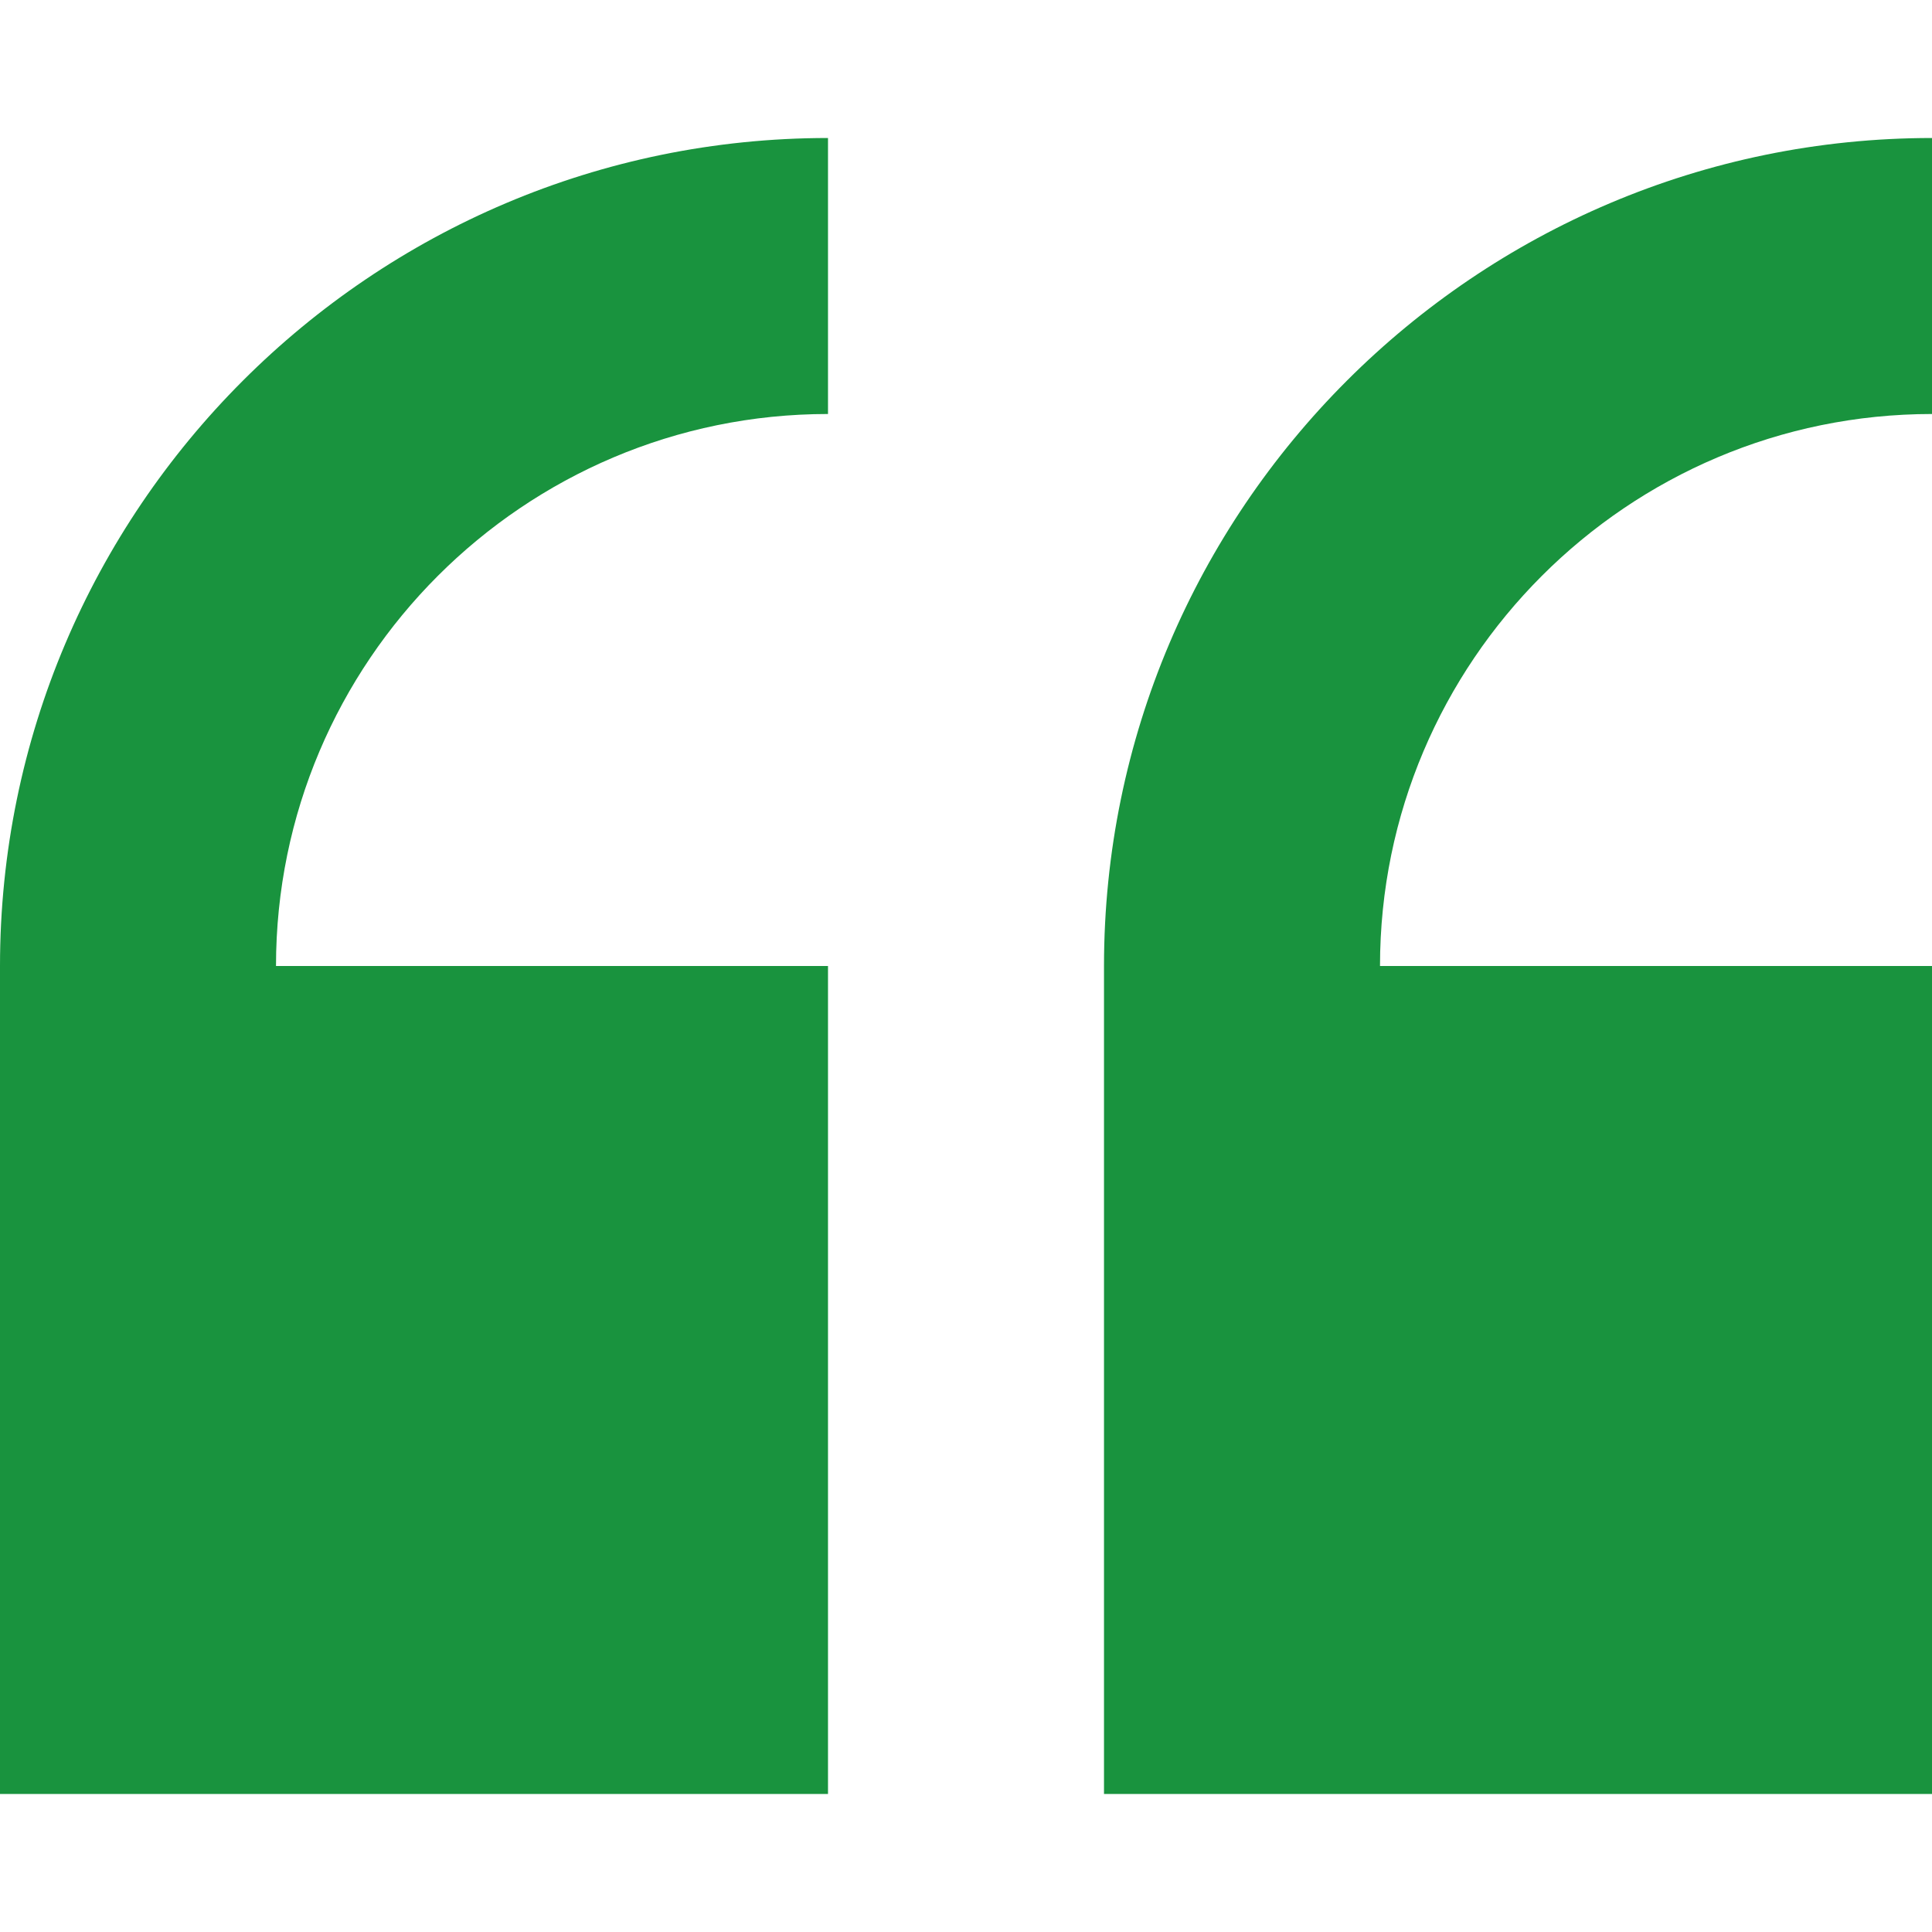
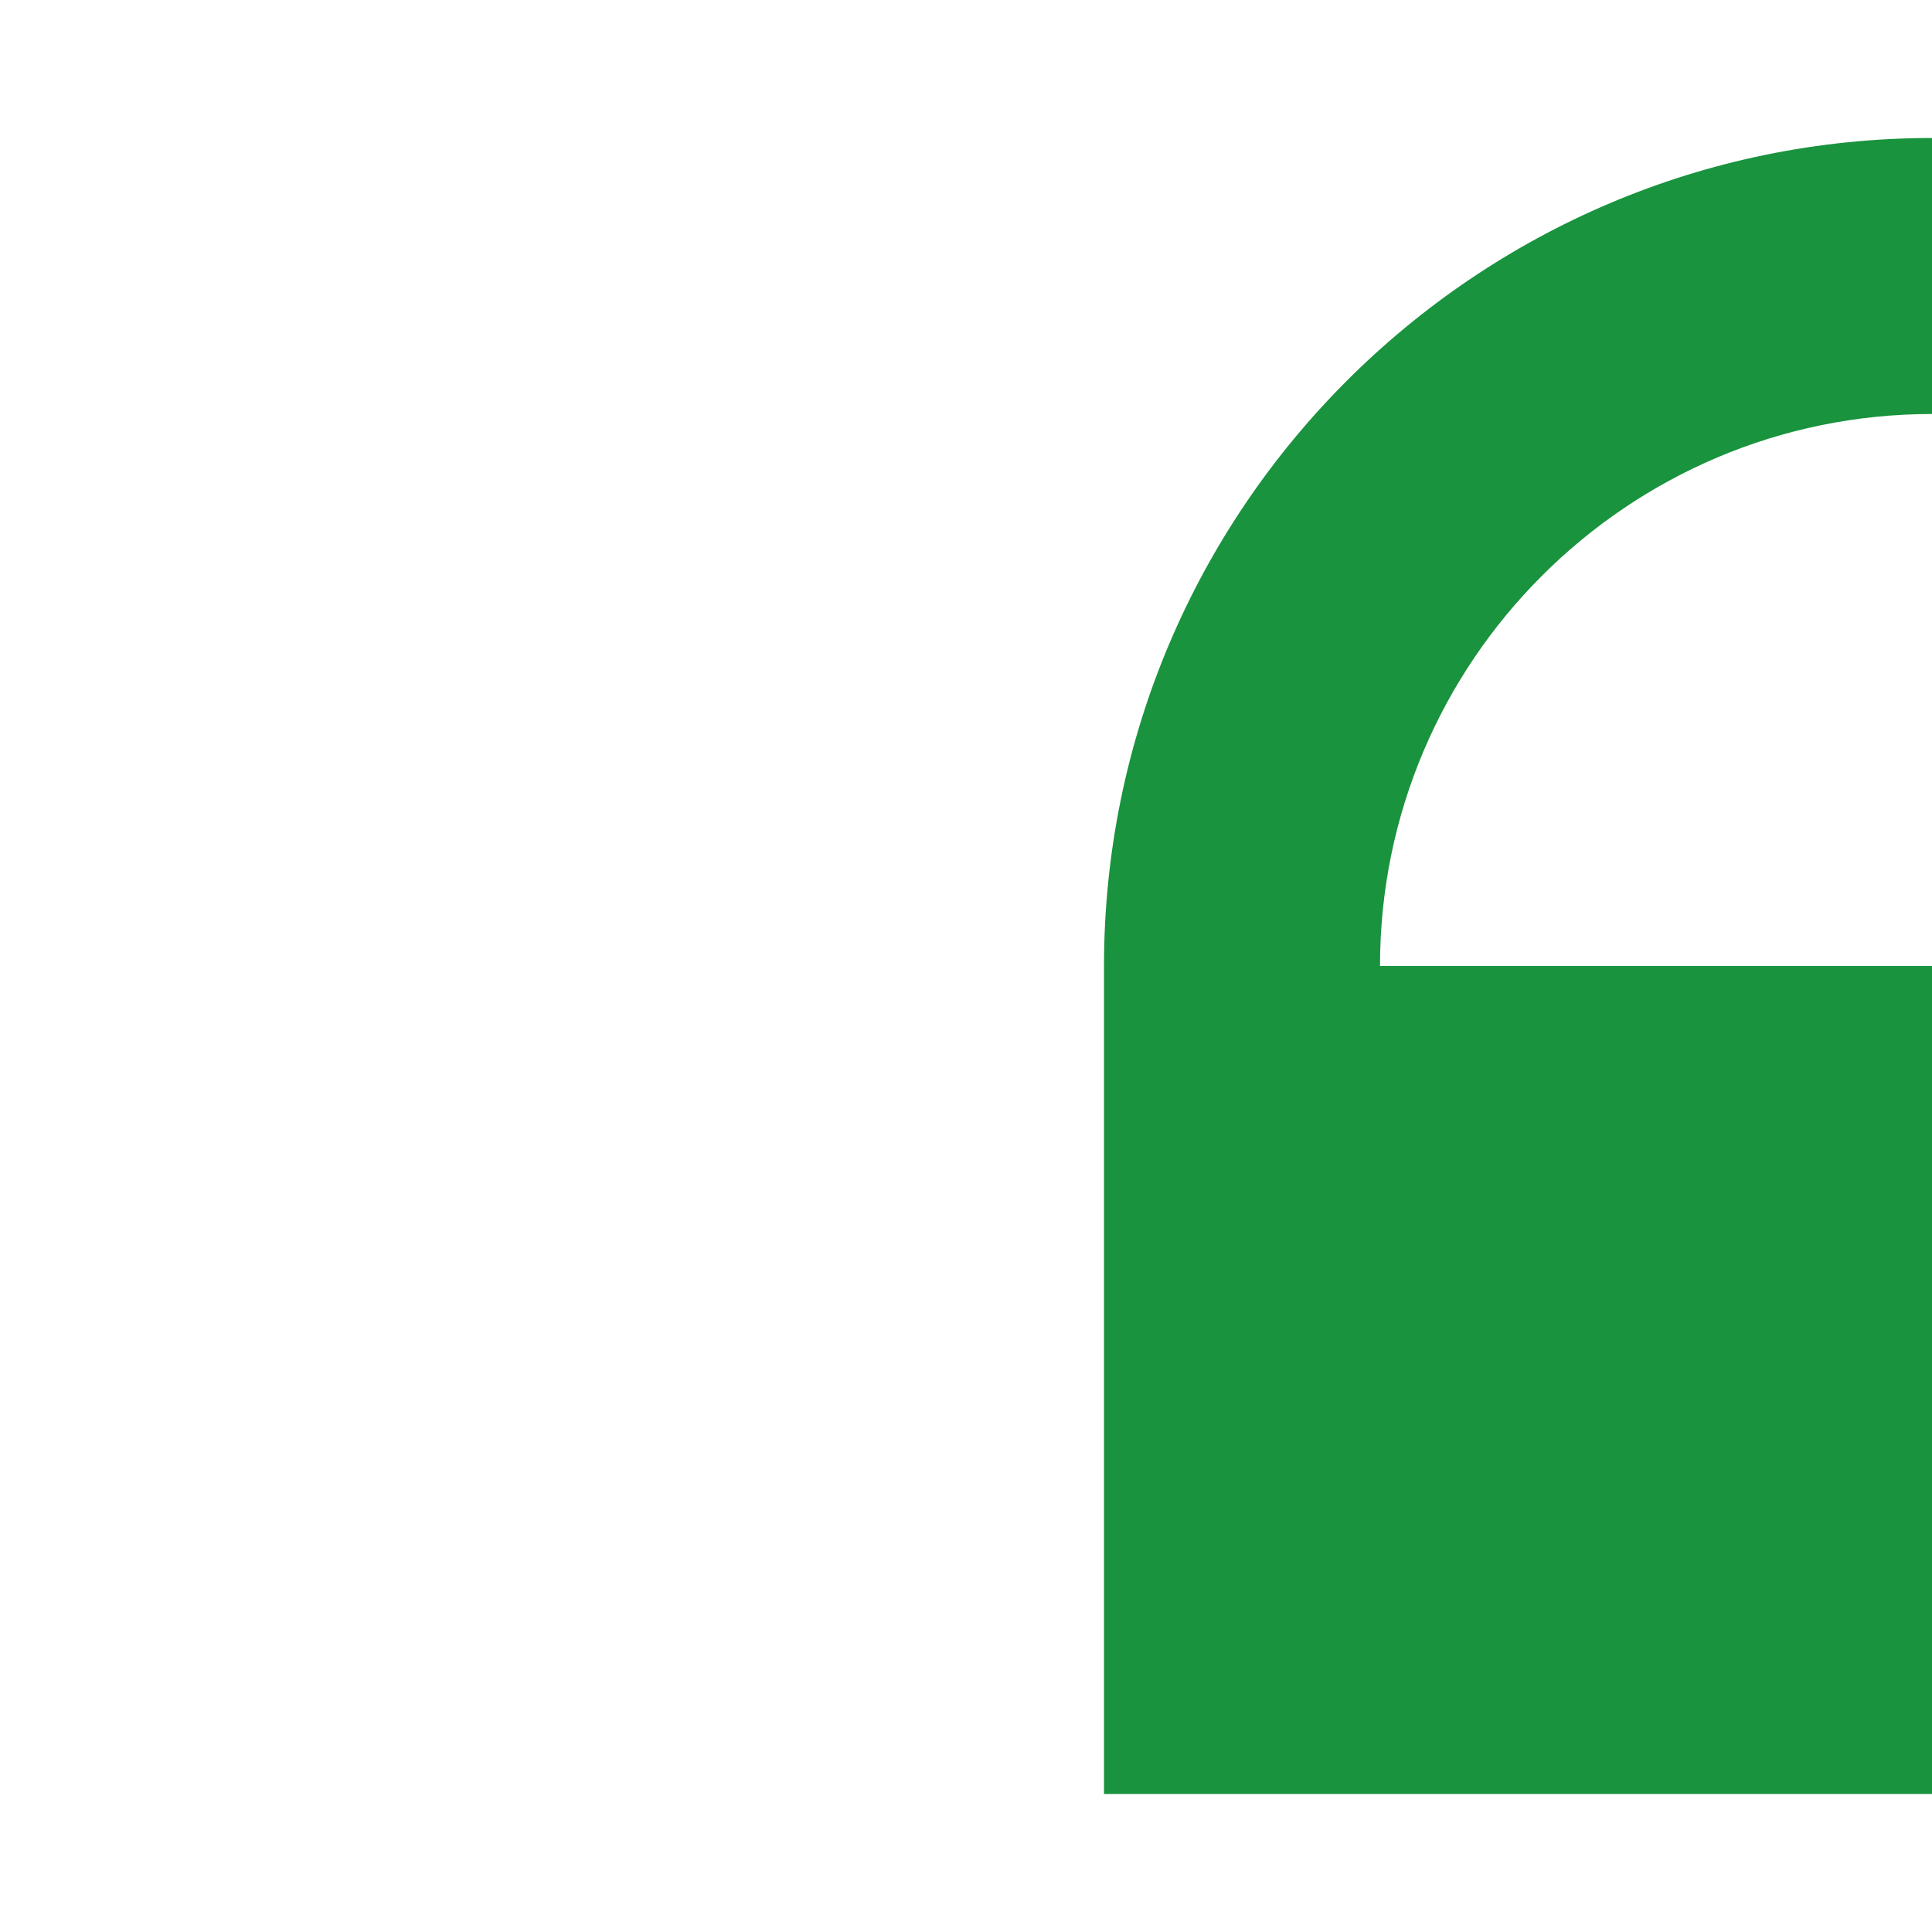
<svg xmlns="http://www.w3.org/2000/svg" width="512" height="512" viewBox="0 0 512 512" fill="none">
-   <path d="M0 256V475.429H219.429V256H73.143C73.143 175.34 138.769 109.714 219.429 109.714V36.571C98.428 36.571 0 135 0 256Z" fill="#19933E" />
  <path d="M512 109.714V36.571C391 36.571 292.571 135 292.571 256V475.429H512V256H365.715C365.715 175.34 431.34 109.714 512 109.714Z" fill="#19933E" />
</svg>